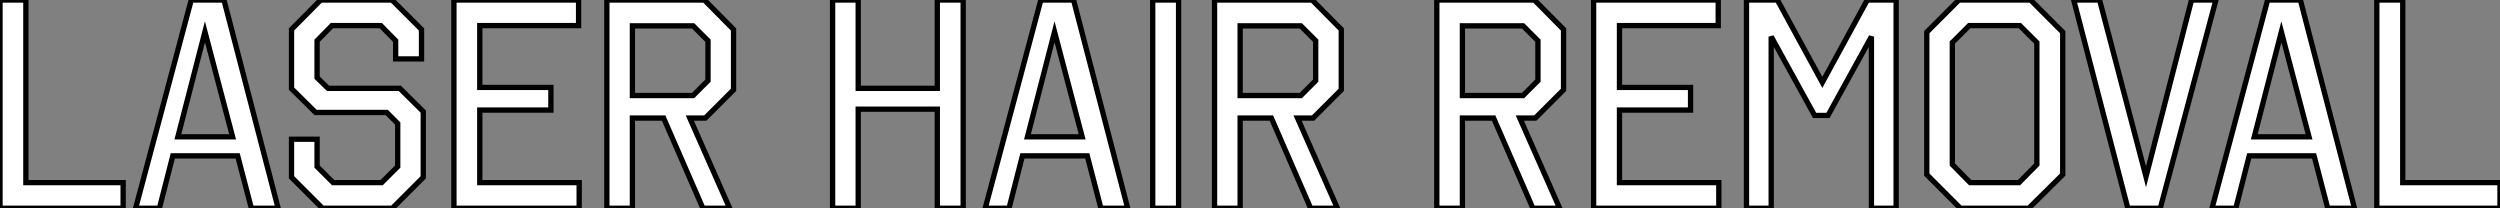
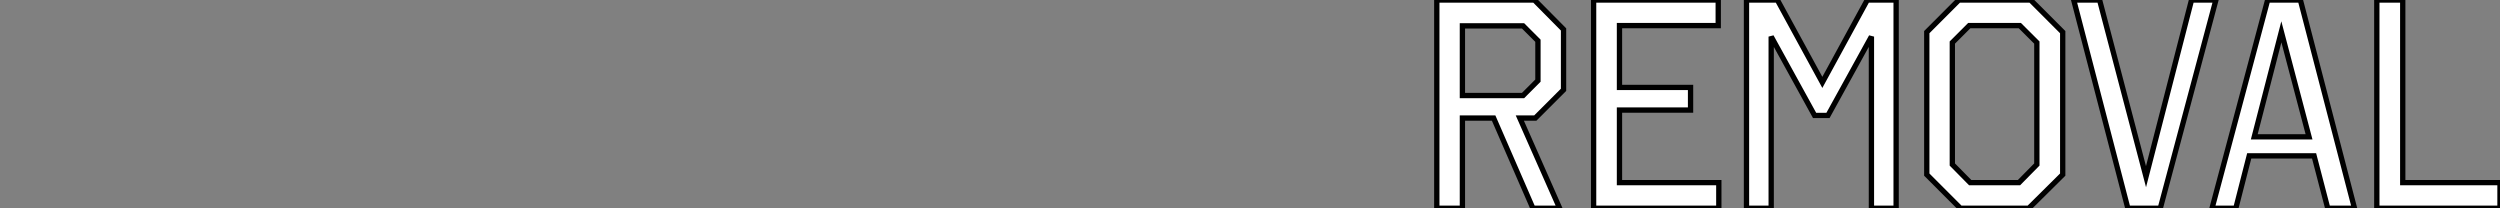
<svg xmlns="http://www.w3.org/2000/svg" viewBox="3.14 -39.2 470.63 39.2">
  <rect x="3.14" y="-39.2" width="470.63" height="39.2" fill="#808080" stroke="none" />
-   <path d="M3.14-39.20L8.01-39.20L8.01-4.82L26.32-4.82L26.32 0L3.14 0L3.14-39.20ZM39.14-39.20L45.30-39.20L55.50 0L50.46 0L47.88-9.86L35.67-9.86L33.15 0L28.67 0L39.14-39.20ZM46.93-13.44L41.72-33.21L36.62-13.44L46.93-13.44ZM76.94-39.20L82.49-33.66L82.49-28.11L77.62-28.11L77.62-31.53L74.82-34.38L65.63-34.38L62.83-31.53L62.83-24.58L64.90-22.57L78.40-22.57L82.82-18.20L82.82-5.82L77 0L63.84 0L58.02-5.82L58.02-12.99L62.83-12.99L62.83-7.84L65.86-4.82L74.98-4.82L78.01-7.84L78.01-15.96L75.94-18.03L62.55-18.03L58.02-22.51L58.02-33.66L63.50-39.20L76.94-39.20ZM88.59-39.20L112.06-39.20L112.06-34.38L93.46-34.38L93.46-22.74L106.85-22.74L106.85-18.48L93.46-18.48L93.46-4.82L112.17-4.82L112.17 0L88.59 0L88.59-39.20ZM117.38-39.20L135.74-39.20L141.23-33.66L141.23-22.29L135.91-16.97L133-16.97L140.50 0L135.46 0L128.07-16.97L122.19-16.97L122.19 0L117.38 0L117.38-39.20ZM136.42-31.53L133.62-34.33L122.19-34.33L122.19-21.22L133.62-21.22L136.42-24.02L136.42-31.53Z" fill="white" stroke="black" transform="scale(1,1)" />
-   <path d="M179.59-39.20L184.46-39.20L184.46 0L179.59 0L179.59-18.65L164.70-18.65L164.70 0L159.88 0L159.88-39.20L164.70-39.20L164.70-22.57L179.59-22.57L179.59-39.20ZM199.08-39.20L205.24-39.20L215.43 0L210.39 0L207.82-9.86L195.61-9.86L193.09 0L188.61 0L199.08-39.20ZM206.86-13.44L201.66-33.21L196.56-13.44L206.86-13.44ZM220.14-39.20L225.01-39.20L225.01 0L220.14 0L220.14-39.20ZM231.78-39.20L250.15-39.20L255.64-33.66L255.64-22.29L250.32-16.97L247.41-16.97L254.91 0L249.87 0L242.48-16.97L236.60-16.97L236.60 0L231.78 0L231.78-39.20ZM250.82-31.53L248.02-34.33L236.60-34.33L236.60-21.22L248.02-21.22L250.82-24.02L250.82-31.53Z" fill="white" stroke="black" transform="scale(1,1)" />
  <path d="M273.62-39.20L291.99-39.20L297.48-33.66L297.48-22.29L292.16-16.97L289.25-16.97L296.75 0L291.71 0L284.32-16.97L278.44-16.97L278.44 0L273.62 0L273.62-39.20ZM292.66-31.53L289.86-34.33L278.44-34.33L278.44-21.22L289.86-21.22L292.66-24.02L292.66-31.53ZM303.14-39.20L326.60-39.20L326.60-34.38L308.01-34.38L308.01-22.74L321.39-22.74L321.39-18.48L308.01-18.48L308.01-4.82L326.71-4.82L326.71 0L303.14 0L303.14-39.20ZM354.66-39.20L360.09-39.20L360.09 0L355.44 0L355.44-32.31L347.26-17.47L344.74-17.47L336.57-32.31L336.57 0L331.92 0L331.92-39.20L337.74-39.20L346.20-23.69L354.66-39.20ZM385.40-39.20L391.45-33.15L391.45-6.33L385.06 0L372.18 0L365.86-6.33L365.86-33.15L371.90-39.20L385.40-39.20ZM386.58-31.19L383.38-34.38L373.86-34.38L370.67-31.19L370.67-8.23L374.03-4.82L383.22-4.82L386.58-8.23L386.58-31.19ZM415.70-39.20L420.29-39.20L409.82 0L403.71 0L393.52-39.20L398.39-39.20L407.13-5.94L415.70-39.20ZM430.03-39.20L436.19-39.20L446.38 0L441.34 0L438.77-9.86L426.56-9.86L424.04 0L419.56 0L430.03-39.20ZM437.82-13.44L432.61-33.21L427.51-13.44L437.82-13.44ZM450.58-39.20L455.46-39.20L455.46-4.82L473.77-4.82L473.77 0L450.58 0L450.58-39.20Z" fill="white" stroke="black" transform="scale(1,1)" />
</svg>